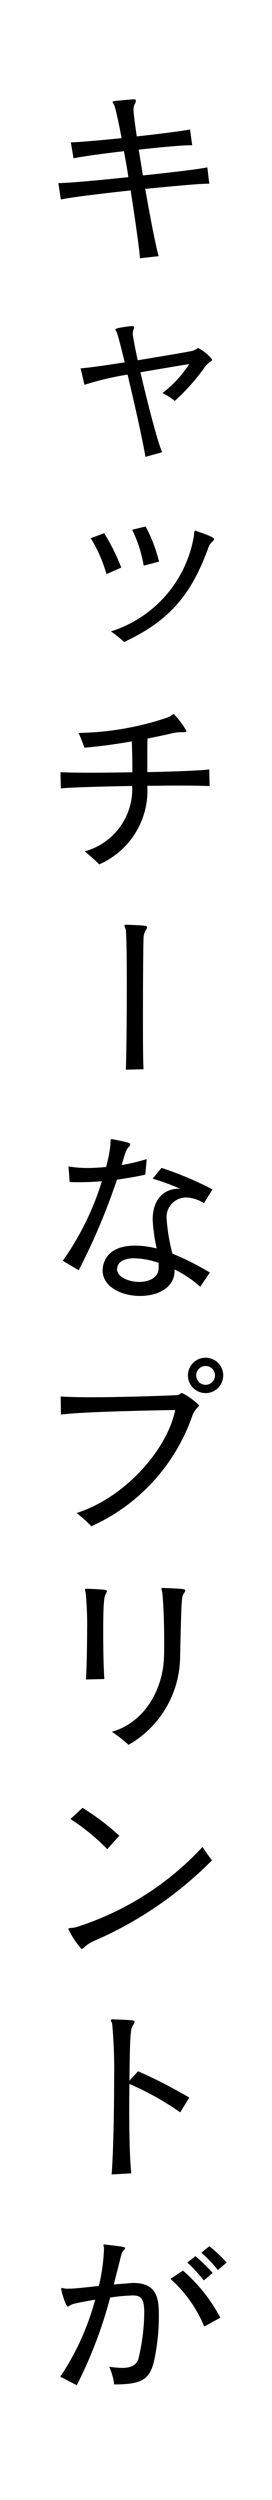
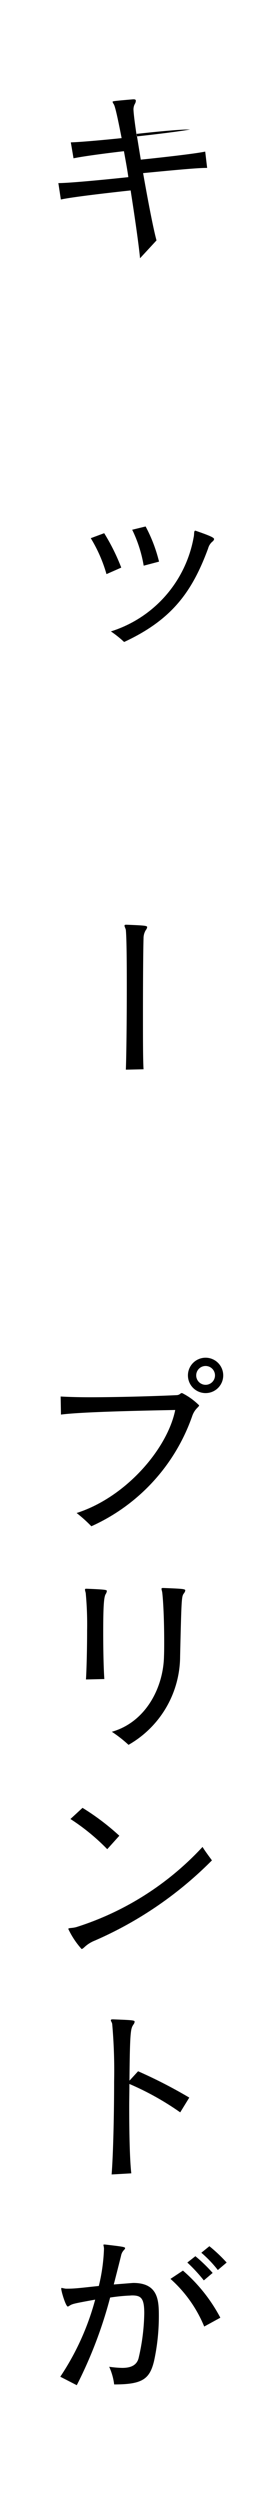
<svg xmlns="http://www.w3.org/2000/svg" width="24" height="220" viewBox="0 0 24 220">
  <g id="style-01-text-01" transform="translate(-0.167)">
-     <rect id="長方形_262" data-name="長方形 262" width="24" height="220" transform="translate(0.167)" fill="#fff" />
-     <path id="パス_338" data-name="パス 338" d="M11.606,21.22c-.083-.964-.423-3.383-.829-5.97-2.656.288-5.311.609-6.156.8L4.4,14.605c.846,0,3.468-.237,6.175-.523-.1-.729-.253-1.524-.389-2.285-1.912.221-3.739.475-4.448.627L5.5,11.02c.71-.017,2.521-.169,4.483-.373-.269-1.37-.491-2.452-.643-2.876-.051-.134-.152-.236-.152-.321,0-.051.018-.066,1.81-.219h.051c.12,0,.186.033.186.134a.56.56,0,0,1-.066.237,1.012,1.012,0,0,0-.137.609c.017.34.118,1.167.289,2.284,2.046-.22,4.008-.474,4.7-.609l.187,1.388h-.1c-.779,0-2.64.168-4.619.389.118.692.238,1.472.373,2.267,2.436-.254,4.889-.541,5.683-.71l.17,1.437h-.086c-.828,0-3.095.22-5.564.457.439,2.5.914,4.958,1.183,5.922Z" transform="translate(0.916 1.508)" />
-     <path id="パス_339" data-name="パス 339" d="M11.742,35.258c-.2-1.284-.932-4.551-1.573-7.239a25.494,25.494,0,0,0-3.806.9l-.338-1.455c.626-.033,2.182-.254,3.891-.524-.3-1.235-.558-2.25-.694-2.622-.034-.117-.135-.2-.135-.269,0-.152,1.319-.289,1.438-.3h.068c.1,0,.152.016.152.1a.906.906,0,0,1-.034.152,1.248,1.248,0,0,0-.085.422.635.635,0,0,0,.017.169c.051.373.2,1.15.422,2.165,2.082-.337,4.146-.692,4.755-.812.355-.068.457-.254.609-.254A4.111,4.111,0,0,1,17.646,26.7c0,.135-.321.2-.626.609a18.225,18.225,0,0,1-2.69,3.029,5.284,5.284,0,0,0-1.083-.694,10.3,10.3,0,0,0,2.368-2.556c-.829.137-2.554.423-4.314.727.592,2.5,1.4,5.753,1.912,7.037Z" transform="translate(1.255 4.947)" />
+     <path id="パス_338" data-name="パス 338" d="M11.606,21.22c-.083-.964-.423-3.383-.829-5.97-2.656.288-5.311.609-6.156.8L4.4,14.605c.846,0,3.468-.237,6.175-.523-.1-.729-.253-1.524-.389-2.285-1.912.221-3.739.475-4.448.627L5.5,11.02c.71-.017,2.521-.169,4.483-.373-.269-1.37-.491-2.452-.643-2.876-.051-.134-.152-.236-.152-.321,0-.051.018-.066,1.81-.219h.051c.12,0,.186.033.186.134a.56.56,0,0,1-.066.237,1.012,1.012,0,0,0-.137.609c.017.34.118,1.167.289,2.284,2.046-.22,4.008-.474,4.7-.609h-.1c-.779,0-2.64.168-4.619.389.118.692.238,1.472.373,2.267,2.436-.254,4.889-.541,5.683-.71l.17,1.437h-.086c-.828,0-3.095.22-5.564.457.439,2.5.914,4.958,1.183,5.922Z" transform="translate(0.916 1.508)" />
    <path id="パス_340" data-name="パス 340" d="M8.153,42.535a12.817,12.817,0,0,0-1.387-3.163l1.184-.439a17.954,17.954,0,0,1,1.506,3.028Zm7.7-3.282c.051-.254,0-.541.135-.541a.1.1,0,0,1,.068.018c1.37.472,1.59.609,1.59.726a.355.355,0,0,1-.152.221,1.183,1.183,0,0,0-.372.591C15.7,44.127,13.9,46.561,9.71,48.508a9.523,9.523,0,0,0-1.168-.932,10.652,10.652,0,0,0,7.309-8.323m-4.415,2.539a11.61,11.61,0,0,0-1.015-3.163l1.184-.288a13.111,13.111,0,0,1,1.184,3.095Z" transform="translate(1.41 7.989)" />
-     <path id="パス_341" data-name="パス 341" d="M17.714,58.344c-.457-.033-1.487-.051-2.858-.051-.8,0-1.693.018-2.64.018a7.086,7.086,0,0,1-4.245,6.918c-.34-.355-.9-.828-1.269-1.15a5.679,5.679,0,0,0,4.178-5.752c-2.571.051-5.481.118-6.293.22L4.553,57.11c.423.034,1.405.051,2.657.051,1.081,0,2.368-.017,3.687-.035,0-.66,0-1.437-.051-2.724-1.318.238-2.773.441-4.178.558-.152-.422-.32-.878-.523-1.3A25.718,25.718,0,0,0,14.011,52.3c.32-.118.422-.286.523-.286a.119.119,0,0,1,.1.066,7.817,7.817,0,0,1,1.033,1.4c0,.086-.069.118-.221.118h-.321a3.084,3.084,0,0,0-.675.085c-.576.137-1.338.3-2.216.474-.018.627-.018,1.15-.018,1.625V57.11c2.437-.051,4.737-.137,5.465-.238Z" transform="translate(0.949 10.838)" />
    <path id="パス_342" data-name="パス 342" d="M9.349,80.1c.051-1.386.083-4.516.083-7.29,0-2.234-.016-4.247-.083-4.992-.018-.134-.12-.3-.12-.388,0-.051.035-.086.137-.086H9.4c1.675.068,1.827.086,1.827.22a.53.53,0,0,1-.118.254,1.362,1.362,0,0,0-.2.727c-.034,1.1-.051,4.078-.051,6.8,0,2,0,3.84.051,4.721Z" transform="translate(1.923 14.032)" />
-     <path id="パス_343" data-name="パス 343" d="M4.722,93.667a24.694,24.694,0,0,0,3.451-7c-.659.051-1.3.085-1.945.085-.3,0-.609,0-.9-.018l-.1-1.369a10.2,10.2,0,0,0,1.725.135c.491,0,1.032-.034,1.59-.085A12.246,12.246,0,0,0,8.934,83.4V83.11c0-.1.017-.152.085-.152h.034c1.489.289,1.624.34,1.624.475a.406.406,0,0,1-.135.22c-.186.186-.271.355-.626,1.59a17.465,17.465,0,0,0,2.216-.526L12,86.088c-.847.187-1.693.323-2.5.441A55.775,55.775,0,0,1,6.126,94.5ZM16.851,95.95a10.071,10.071,0,0,0-2.267-1.521v.117c0,1.506-1.489,2.216-3.045,2.216-1.624,0-3.3-.794-3.3-2.249,0-.355.118-2.183,2.876-2.183a8.2,8.2,0,0,1,1.895.254,14.512,14.512,0,0,1-.355-2.536c0-1.962,1.152-2.724,2.284-2.724.051,0,.118.016.169.016a20.667,20.667,0,0,0-2.453-.9l.778-.946a29.434,29.434,0,0,1,4.5,1.893l-.761,1.218a2.942,2.942,0,0,0-1.539-.508,1.726,1.726,0,0,0-1.742,1.947,16.3,16.3,0,0,0,.507,2.994A24.057,24.057,0,0,1,17.7,94.7Zm-3.671-2.1a7.206,7.206,0,0,0-2.131-.406c-.914,0-1.455.321-1.521.829,0,.051-.018.085-.018.135,0,.675,1,1.117,1.962,1.117.846,0,1.675-.355,1.709-1.2Z" transform="translate(0.984 17.284)" />
    <path id="パス_344" data-name="パス 344" d="M4.567,102.294c.576.033,1.489.066,2.554.066,2.368,0,5.549-.085,7.7-.186.271-.017.3-.185.457-.185a5.863,5.863,0,0,1,1.506,1.081c0,.152-.355.272-.592.9a16.651,16.651,0,0,1-8.915,9.744,12.7,12.7,0,0,0-1.3-1.167c4.381-1.4,8.02-5.684,8.7-9.067-2.435.051-8.17.152-10.081.406Zm12.789-.3a1.557,1.557,0,1,1,1.556-1.556,1.553,1.553,0,0,1-1.556,1.556m0-2.386a.829.829,0,1,0,.83.83.831.831,0,0,0-.83-.83" transform="translate(0.951 20.6)" />
    <path id="パス_345" data-name="パス 345" d="M6.431,123.7c.051-.846.1-2.639.1-4.314a29.371,29.371,0,0,0-.12-3.265c-.016-.118-.066-.237-.066-.321,0-.051.016-.085.1-.085h.034c1.709.068,1.792.1,1.792.2a.585.585,0,0,1-.1.271c-.151.254-.219.93-.219,3.4,0,1.506.034,3.18.1,4.077Zm6.8-8.052c1.759.068,1.962.085,1.962.22a.563.563,0,0,1-.135.271c-.187.288-.2.321-.321,5.515a9,9,0,0,1-4.552,7.8,11.269,11.269,0,0,0-1.471-1.15c2.977-.846,4.534-3.857,4.6-6.614.018-.44.018-.878.018-1.32,0-1.724-.069-3.434-.17-4.314-.016-.118-.066-.254-.066-.321,0-.051.016-.085.1-.085Z" transform="translate(1.322 24.095)" />
    <path id="パス_346" data-name="パス 346" d="M7.479,143.338a2.911,2.911,0,0,0-.846.507c-.169.152-.254.238-.338.238a7.26,7.26,0,0,1-1.167-1.759c0-.118.271-.051.711-.169A25.751,25.751,0,0,0,16.97,135.1c.2.337.558.812.829,1.184a33.229,33.229,0,0,1-10.319,7.053M8.562,135.3a18.5,18.5,0,0,0-3.248-2.656l1.066-.982a21.281,21.281,0,0,1,3.248,2.454Z" transform="translate(1.068 27.431)" />
    <path id="パス_347" data-name="パス 347" d="M8.3,160.716c.134-1.675.22-5.175.22-8.186a46.671,46.671,0,0,0-.169-5.059c-.018-.118-.12-.254-.12-.321,0-.051.035-.085.152-.085h.035c1.844.069,1.912.085,1.912.221a.534.534,0,0,1-.118.254c-.221.355-.3.489-.338,4.922l.761-.829a42.761,42.761,0,0,1,4.517,2.318l-.8,1.3a24.718,24.718,0,0,0-4.483-2.5c0,.66-.017,1.338-.017,2.031,0,2.35.051,4.7.185,5.835Z" transform="translate(1.716 30.64)" />
    <path id="パス_348" data-name="パス 348" d="M4.54,175.1a22.783,22.783,0,0,0,3.079-6.785c-1.878.34-2,.372-2.25.524a.389.389,0,0,1-.169.085c-.17,0-.575-1.319-.575-1.573,0-.051.017-.068.051-.068a2.649,2.649,0,0,0,.354.068H5.2c.71,0,1.4-.1,2.74-.237a16.055,16.055,0,0,0,.457-3.3,2.194,2.194,0,0,0-.051-.3c0-.034.017-.051.068-.051h.051c1.607.186,1.793.22,1.793.321,0,.051-.034.1-.1.169a.967.967,0,0,0-.254.491c-.2.812-.423,1.675-.644,2.538,1.693-.135,1.693-.135,1.727-.135,2.233,0,2.25,1.608,2.25,2.96a18.534,18.534,0,0,1-.423,3.908c-.389,1.624-1.066,2.064-3.519,2.064a5.343,5.343,0,0,0-.44-1.556,9.349,9.349,0,0,0,1.15.1c.694,0,1.252-.186,1.438-.829a18.372,18.372,0,0,0,.507-3.975c0-1.318-.271-1.573-1.066-1.573-.1,0-.22.017-.338.017a16.085,16.085,0,0,0-1.607.169,38.462,38.462,0,0,1-2.944,7.714Zm12.7-4.416a11.416,11.416,0,0,0-2.977-4.194l1.1-.729a14.305,14.305,0,0,1,3.3,4.145Zm-.034-4.06a14.313,14.313,0,0,0-1.456-1.573l.712-.558a13.877,13.877,0,0,1,1.522,1.472Zm1.235-.913a10.39,10.39,0,0,0-1.455-1.522l.711-.575a13.475,13.475,0,0,1,1.522,1.438Z" transform="translate(0.946 34.055)" />
  </g>
</svg>